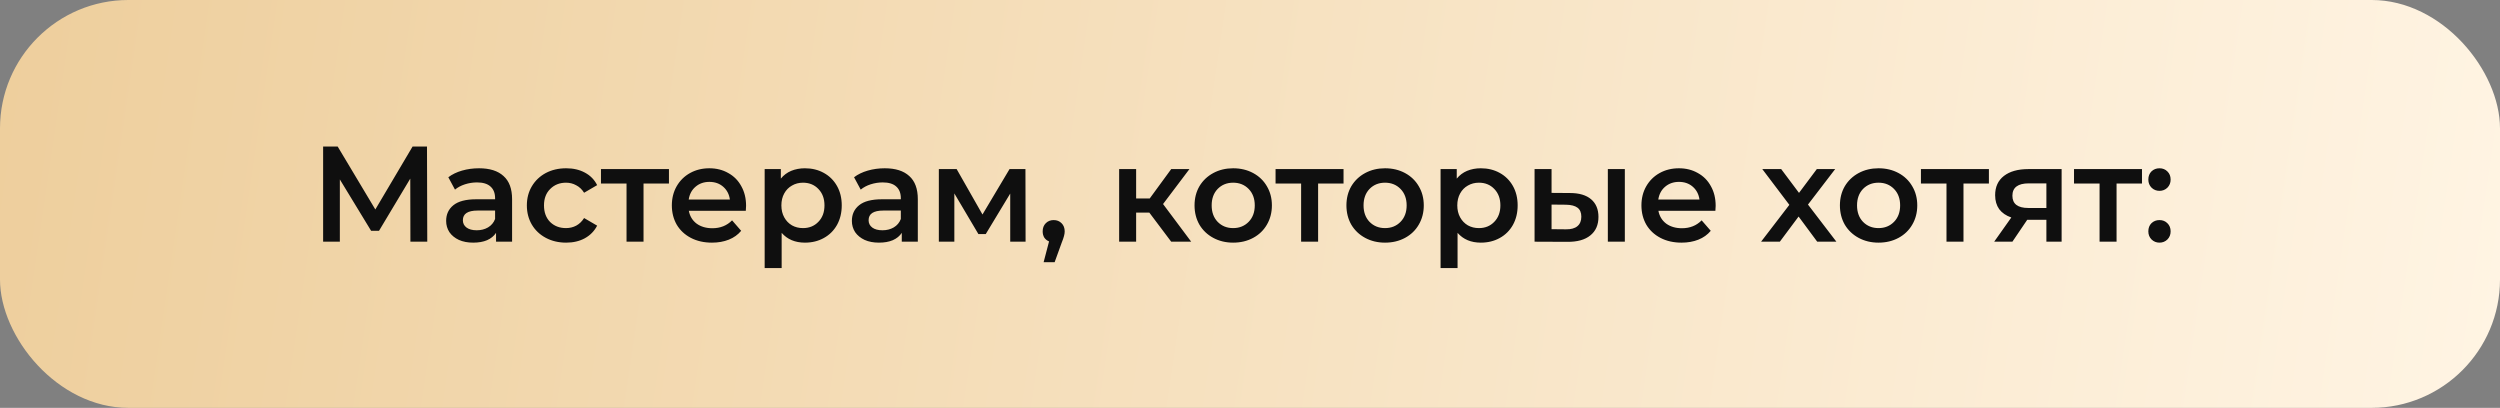
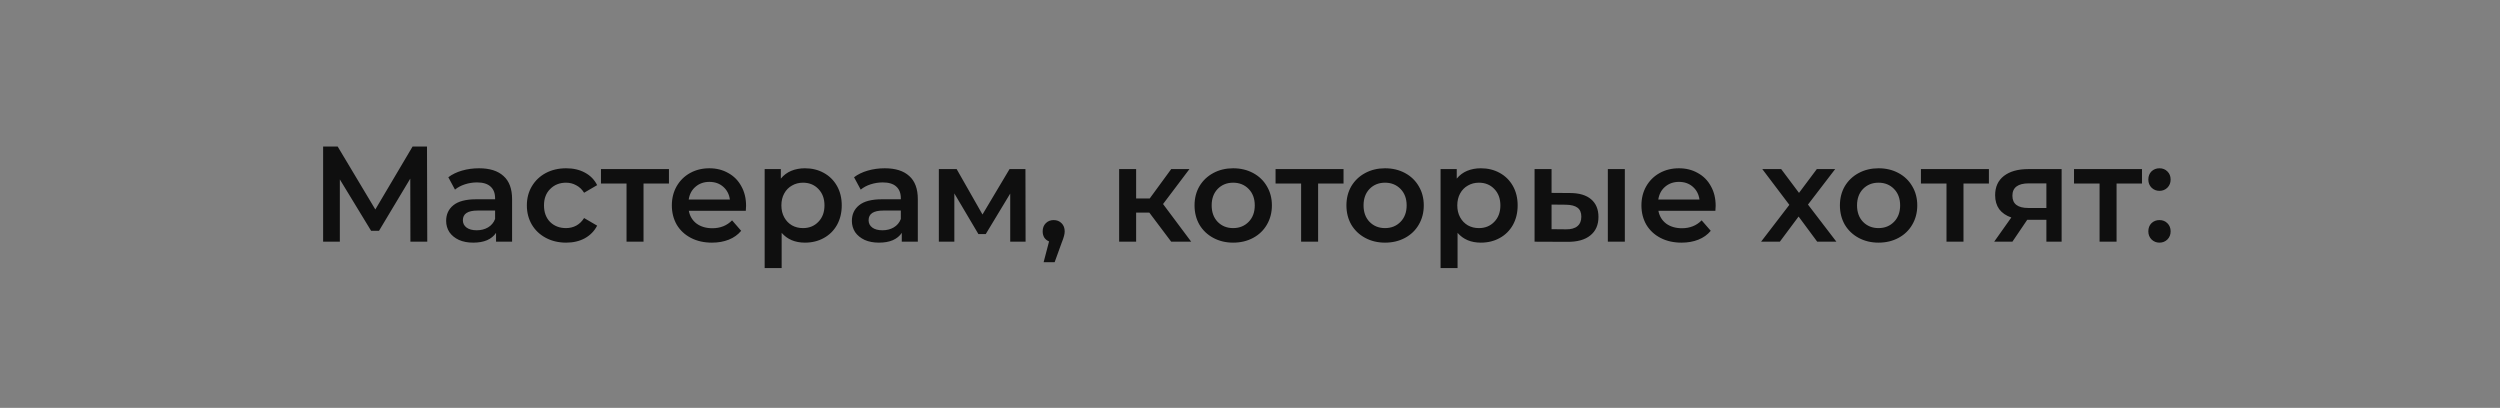
<svg xmlns="http://www.w3.org/2000/svg" width="331" height="54" viewBox="0 0 331 54" fill="none">
  <rect x="0" y="0" width="331" height="54" fill="#808080" stroke="none" />
-   <rect width="331" height="54" rx="17" fill="url(#paint0_linear)" />
  <path d="M54.338 32L54.32 23.648L50.18 30.56H49.136L44.996 23.756V32H42.782V19.4H44.708L49.694 27.734L54.626 19.4H56.534L56.57 32H54.338ZM63.426 22.28C64.842 22.28 65.922 22.622 66.666 23.306C67.422 23.978 67.8 24.998 67.8 26.366V32H65.676V30.83C65.4 31.25 65.004 31.574 64.488 31.802C63.984 32.018 63.372 32.126 62.652 32.126C61.932 32.126 61.302 32.006 60.762 31.766C60.222 31.514 59.802 31.172 59.502 30.74C59.214 30.296 59.07 29.798 59.07 29.246C59.07 28.382 59.388 27.692 60.024 27.176C60.672 26.648 61.686 26.384 63.066 26.384H65.55V26.24C65.55 25.568 65.346 25.052 64.938 24.692C64.542 24.332 63.948 24.152 63.156 24.152C62.616 24.152 62.082 24.236 61.554 24.404C61.038 24.572 60.6 24.806 60.24 25.106L59.358 23.468C59.862 23.084 60.468 22.79 61.176 22.586C61.884 22.382 62.634 22.28 63.426 22.28ZM63.12 30.488C63.684 30.488 64.182 30.362 64.614 30.11C65.058 29.846 65.37 29.474 65.55 28.994V27.878H63.228C61.932 27.878 61.284 28.304 61.284 29.156C61.284 29.564 61.446 29.888 61.77 30.128C62.094 30.368 62.544 30.488 63.12 30.488ZM74.958 32.126C73.962 32.126 73.068 31.916 72.276 31.496C71.484 31.076 70.866 30.494 70.422 29.75C69.978 28.994 69.756 28.142 69.756 27.194C69.756 26.246 69.978 25.4 70.422 24.656C70.866 23.912 71.478 23.33 72.258 22.91C73.05 22.49 73.95 22.28 74.958 22.28C75.906 22.28 76.734 22.472 77.442 22.856C78.162 23.24 78.702 23.792 79.062 24.512L77.334 25.52C77.058 25.076 76.71 24.746 76.29 24.53C75.882 24.302 75.432 24.188 74.94 24.188C74.1 24.188 73.404 24.464 72.852 25.016C72.3 25.556 72.024 26.282 72.024 27.194C72.024 28.106 72.294 28.838 72.834 29.39C73.386 29.93 74.088 30.2 74.94 30.2C75.432 30.2 75.882 30.092 76.29 29.876C76.71 29.648 77.058 29.312 77.334 28.868L79.062 29.876C78.69 30.596 78.144 31.154 77.424 31.55C76.716 31.934 75.894 32.126 74.958 32.126ZM88.569 24.296H85.203V32H82.953V24.296H79.569V22.388H88.569V24.296ZM98.78 27.248C98.78 27.404 98.768 27.626 98.744 27.914H91.202C91.334 28.622 91.676 29.186 92.228 29.606C92.792 30.014 93.488 30.218 94.316 30.218C95.372 30.218 96.242 29.87 96.926 29.174L98.132 30.56C97.7 31.076 97.154 31.466 96.494 31.73C95.834 31.994 95.09 32.126 94.262 32.126C93.206 32.126 92.276 31.916 91.472 31.496C90.668 31.076 90.044 30.494 89.6 29.75C89.168 28.994 88.952 28.142 88.952 27.194C88.952 26.258 89.162 25.418 89.582 24.674C90.014 23.918 90.608 23.33 91.364 22.91C92.12 22.49 92.972 22.28 93.92 22.28C94.856 22.28 95.69 22.49 96.422 22.91C97.166 23.318 97.742 23.9 98.15 24.656C98.57 25.4 98.78 26.264 98.78 27.248ZM93.92 24.08C93.2 24.08 92.588 24.296 92.084 24.728C91.592 25.148 91.292 25.712 91.184 26.42H96.638C96.542 25.724 96.248 25.16 95.756 24.728C95.264 24.296 94.652 24.08 93.92 24.08ZM106.569 22.28C107.505 22.28 108.339 22.484 109.071 22.892C109.815 23.3 110.397 23.876 110.817 24.62C111.237 25.364 111.447 26.222 111.447 27.194C111.447 28.166 111.237 29.03 110.817 29.786C110.397 30.53 109.815 31.106 109.071 31.514C108.339 31.922 107.505 32.126 106.569 32.126C105.273 32.126 104.247 31.694 103.491 30.83V35.492H101.241V22.388H103.383V23.648C103.755 23.192 104.211 22.85 104.751 22.622C105.303 22.394 105.909 22.28 106.569 22.28ZM106.317 30.2C107.145 30.2 107.823 29.924 108.351 29.372C108.891 28.82 109.161 28.094 109.161 27.194C109.161 26.294 108.891 25.568 108.351 25.016C107.823 24.464 107.145 24.188 106.317 24.188C105.777 24.188 105.291 24.314 104.859 24.566C104.427 24.806 104.085 25.154 103.833 25.61C103.581 26.066 103.455 26.594 103.455 27.194C103.455 27.794 103.581 28.322 103.833 28.778C104.085 29.234 104.427 29.588 104.859 29.84C105.291 30.08 105.777 30.2 106.317 30.2ZM117.145 22.28C118.561 22.28 119.641 22.622 120.385 23.306C121.141 23.978 121.519 24.998 121.519 26.366V32H119.395V30.83C119.119 31.25 118.723 31.574 118.207 31.802C117.703 32.018 117.091 32.126 116.371 32.126C115.651 32.126 115.021 32.006 114.481 31.766C113.941 31.514 113.521 31.172 113.221 30.74C112.933 30.296 112.789 29.798 112.789 29.246C112.789 28.382 113.107 27.692 113.743 27.176C114.391 26.648 115.405 26.384 116.785 26.384H119.269V26.24C119.269 25.568 119.065 25.052 118.657 24.692C118.261 24.332 117.667 24.152 116.875 24.152C116.335 24.152 115.801 24.236 115.273 24.404C114.757 24.572 114.319 24.806 113.959 25.106L113.077 23.468C113.581 23.084 114.187 22.79 114.895 22.586C115.603 22.382 116.353 22.28 117.145 22.28ZM116.839 30.488C117.403 30.488 117.901 30.362 118.333 30.11C118.777 29.846 119.089 29.474 119.269 28.994V27.878H116.947C115.651 27.878 115.003 28.304 115.003 29.156C115.003 29.564 115.165 29.888 115.489 30.128C115.813 30.368 116.263 30.488 116.839 30.488ZM133.753 32V25.628L130.513 30.992H129.541L126.355 25.61V32H124.303V22.388H126.661L130.081 28.4L133.663 22.388H135.769L135.787 32H133.753ZM139.507 29.138C139.927 29.138 140.275 29.276 140.551 29.552C140.827 29.828 140.965 30.188 140.965 30.632C140.965 30.824 140.935 31.028 140.875 31.244C140.827 31.448 140.719 31.76 140.551 32.18L139.633 34.718H138.175L138.895 31.964C138.631 31.856 138.421 31.688 138.265 31.46C138.121 31.22 138.049 30.944 138.049 30.632C138.049 30.188 138.187 29.828 138.463 29.552C138.739 29.276 139.087 29.138 139.507 29.138ZM152.17 28.148H150.424V32H148.174V22.388H150.424V26.276H152.224L155.068 22.388H157.48L153.988 27.014L157.714 32H155.068L152.17 28.148ZM163.269 32.126C162.297 32.126 161.421 31.916 160.641 31.496C159.861 31.076 159.249 30.494 158.805 29.75C158.373 28.994 158.157 28.142 158.157 27.194C158.157 26.246 158.373 25.4 158.805 24.656C159.249 23.912 159.861 23.33 160.641 22.91C161.421 22.49 162.297 22.28 163.269 22.28C164.253 22.28 165.135 22.49 165.915 22.91C166.695 23.33 167.301 23.912 167.733 24.656C168.177 25.4 168.399 26.246 168.399 27.194C168.399 28.142 168.177 28.994 167.733 29.75C167.301 30.494 166.695 31.076 165.915 31.496C165.135 31.916 164.253 32.126 163.269 32.126ZM163.269 30.2C164.097 30.2 164.781 29.924 165.321 29.372C165.861 28.82 166.131 28.094 166.131 27.194C166.131 26.294 165.861 25.568 165.321 25.016C164.781 24.464 164.097 24.188 163.269 24.188C162.441 24.188 161.757 24.464 161.217 25.016C160.689 25.568 160.425 26.294 160.425 27.194C160.425 28.094 160.689 28.82 161.217 29.372C161.757 29.924 162.441 30.2 163.269 30.2ZM177.884 24.296H174.518V32H172.268V24.296H168.884V22.388H177.884V24.296ZM183.378 32.126C182.406 32.126 181.53 31.916 180.75 31.496C179.97 31.076 179.358 30.494 178.914 29.75C178.482 28.994 178.266 28.142 178.266 27.194C178.266 26.246 178.482 25.4 178.914 24.656C179.358 23.912 179.97 23.33 180.75 22.91C181.53 22.49 182.406 22.28 183.378 22.28C184.362 22.28 185.244 22.49 186.024 22.91C186.804 23.33 187.41 23.912 187.842 24.656C188.286 25.4 188.508 26.246 188.508 27.194C188.508 28.142 188.286 28.994 187.842 29.75C187.41 30.494 186.804 31.076 186.024 31.496C185.244 31.916 184.362 32.126 183.378 32.126ZM183.378 30.2C184.206 30.2 184.89 29.924 185.43 29.372C185.97 28.82 186.24 28.094 186.24 27.194C186.24 26.294 185.97 25.568 185.43 25.016C184.89 24.464 184.206 24.188 183.378 24.188C182.55 24.188 181.866 24.464 181.326 25.016C180.798 25.568 180.534 26.294 180.534 27.194C180.534 28.094 180.798 28.82 181.326 29.372C181.866 29.924 182.55 30.2 183.378 30.2ZM196.059 22.28C196.995 22.28 197.829 22.484 198.561 22.892C199.305 23.3 199.887 23.876 200.307 24.62C200.727 25.364 200.937 26.222 200.937 27.194C200.937 28.166 200.727 29.03 200.307 29.786C199.887 30.53 199.305 31.106 198.561 31.514C197.829 31.922 196.995 32.126 196.059 32.126C194.763 32.126 193.737 31.694 192.981 30.83V35.492H190.731V22.388H192.873V23.648C193.245 23.192 193.701 22.85 194.241 22.622C194.793 22.394 195.399 22.28 196.059 22.28ZM195.807 30.2C196.635 30.2 197.313 29.924 197.841 29.372C198.381 28.82 198.651 28.094 198.651 27.194C198.651 26.294 198.381 25.568 197.841 25.016C197.313 24.464 196.635 24.188 195.807 24.188C195.267 24.188 194.781 24.314 194.349 24.566C193.917 24.806 193.575 25.154 193.323 25.61C193.071 26.066 192.945 26.594 192.945 27.194C192.945 27.794 193.071 28.322 193.323 28.778C193.575 29.234 193.917 29.588 194.349 29.84C194.781 30.08 195.267 30.2 195.807 30.2ZM207.856 25.556C209.08 25.556 210.016 25.832 210.664 26.384C211.312 26.936 211.636 27.716 211.636 28.724C211.636 29.78 211.276 30.596 210.556 31.172C209.848 31.748 208.84 32.03 207.532 32.018L203.176 32V22.388H205.426V25.538L207.856 25.556ZM212.878 22.388H215.128V32H212.878V22.388ZM207.334 30.362C207.994 30.374 208.498 30.236 208.846 29.948C209.194 29.66 209.368 29.24 209.368 28.688C209.368 28.148 209.2 27.752 208.864 27.5C208.528 27.248 208.018 27.116 207.334 27.104L205.426 27.086V30.344L207.334 30.362ZM227.153 27.248C227.153 27.404 227.141 27.626 227.117 27.914H219.575C219.707 28.622 220.049 29.186 220.601 29.606C221.165 30.014 221.861 30.218 222.689 30.218C223.745 30.218 224.615 29.87 225.299 29.174L226.505 30.56C226.073 31.076 225.527 31.466 224.867 31.73C224.207 31.994 223.463 32.126 222.635 32.126C221.579 32.126 220.649 31.916 219.845 31.496C219.041 31.076 218.417 30.494 217.973 29.75C217.541 28.994 217.325 28.142 217.325 27.194C217.325 26.258 217.535 25.418 217.955 24.674C218.387 23.918 218.981 23.33 219.737 22.91C220.493 22.49 221.345 22.28 222.293 22.28C223.229 22.28 224.063 22.49 224.795 22.91C225.539 23.318 226.115 23.9 226.523 24.656C226.943 25.4 227.153 26.264 227.153 27.248ZM222.293 24.08C221.573 24.08 220.961 24.296 220.457 24.728C219.965 25.148 219.665 25.712 219.557 26.42H225.011C224.915 25.724 224.621 25.16 224.129 24.728C223.637 24.296 223.025 24.08 222.293 24.08ZM240.6 32L238.134 28.67L235.65 32H233.166L236.91 27.122L233.328 22.388H235.83L238.188 25.538L240.546 22.388H242.976L239.376 27.086L243.138 32H240.6ZM248.716 32.126C247.744 32.126 246.868 31.916 246.088 31.496C245.308 31.076 244.696 30.494 244.252 29.75C243.82 28.994 243.604 28.142 243.604 27.194C243.604 26.246 243.82 25.4 244.252 24.656C244.696 23.912 245.308 23.33 246.088 22.91C246.868 22.49 247.744 22.28 248.716 22.28C249.7 22.28 250.582 22.49 251.362 22.91C252.142 23.33 252.748 23.912 253.18 24.656C253.624 25.4 253.846 26.246 253.846 27.194C253.846 28.142 253.624 28.994 253.18 29.75C252.748 30.494 252.142 31.076 251.362 31.496C250.582 31.916 249.7 32.126 248.716 32.126ZM248.716 30.2C249.544 30.2 250.228 29.924 250.768 29.372C251.308 28.82 251.578 28.094 251.578 27.194C251.578 26.294 251.308 25.568 250.768 25.016C250.228 24.464 249.544 24.188 248.716 24.188C247.888 24.188 247.204 24.464 246.664 25.016C246.136 25.568 245.872 26.294 245.872 27.194C245.872 28.094 246.136 28.82 246.664 29.372C247.204 29.924 247.888 30.2 248.716 30.2ZM263.331 24.296H259.965V32H257.715V24.296H254.331V22.388H263.331V24.296ZM272.958 22.388V32H270.942V29.102H268.404L266.442 32H264.03L266.298 28.796C265.602 28.556 265.068 28.19 264.696 27.698C264.336 27.194 264.156 26.576 264.156 25.844C264.156 24.74 264.546 23.888 265.326 23.288C266.106 22.688 267.18 22.388 268.548 22.388H272.958ZM268.62 24.278C267.168 24.278 266.442 24.824 266.442 25.916C266.442 26.996 267.144 27.536 268.548 27.536H270.942V24.278H268.62ZM283.599 24.296H280.233V32H277.983V24.296H274.599V22.388H283.599V24.296ZM285.915 25.268C285.507 25.268 285.159 25.13 284.871 24.854C284.583 24.566 284.439 24.206 284.439 23.774C284.439 23.33 284.577 22.97 284.853 22.694C285.141 22.418 285.495 22.28 285.915 22.28C286.335 22.28 286.683 22.418 286.959 22.694C287.247 22.97 287.391 23.33 287.391 23.774C287.391 24.206 287.247 24.566 286.959 24.854C286.671 25.13 286.323 25.268 285.915 25.268ZM285.915 32.126C285.507 32.126 285.159 31.988 284.871 31.712C284.583 31.424 284.439 31.064 284.439 30.632C284.439 30.188 284.577 29.828 284.853 29.552C285.141 29.276 285.495 29.138 285.915 29.138C286.335 29.138 286.683 29.276 286.959 29.552C287.247 29.828 287.391 30.188 287.391 30.632C287.391 31.064 287.247 31.424 286.959 31.712C286.671 31.988 286.323 32.126 285.915 32.126Z" fill="#0F0F0F" />
  <defs>
    <linearGradient id="paint0_linear" x1="-13.5" y1="6" x2="329.059" y2="56.464" gradientUnits="userSpaceOnUse">
      <stop stop-color="#EDCD9A" />
      <stop offset="1" stop-color="#FFF4E3" />
    </linearGradient>
  </defs>
</svg>